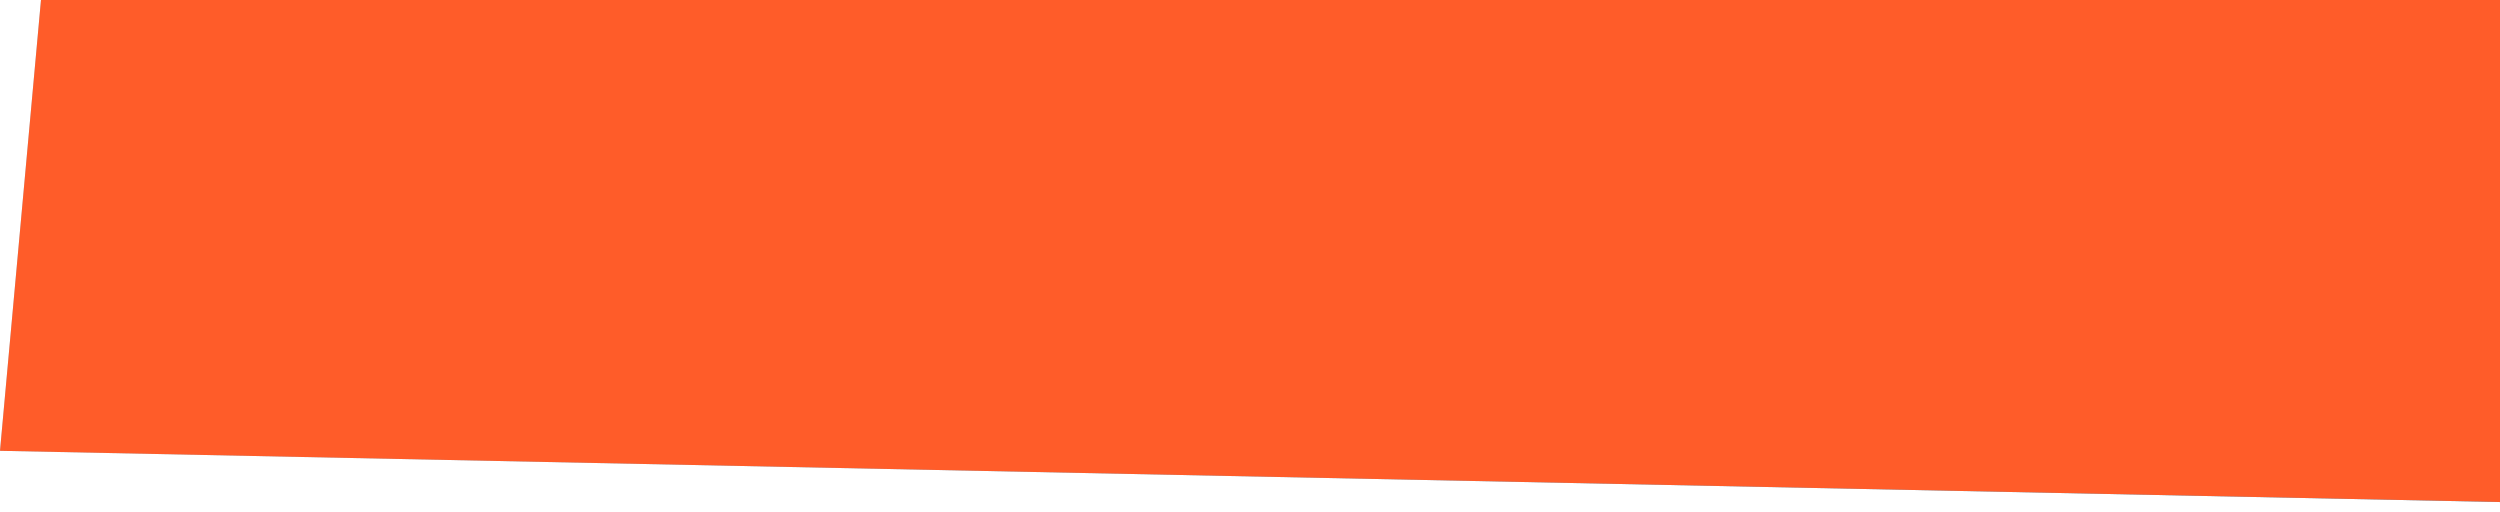
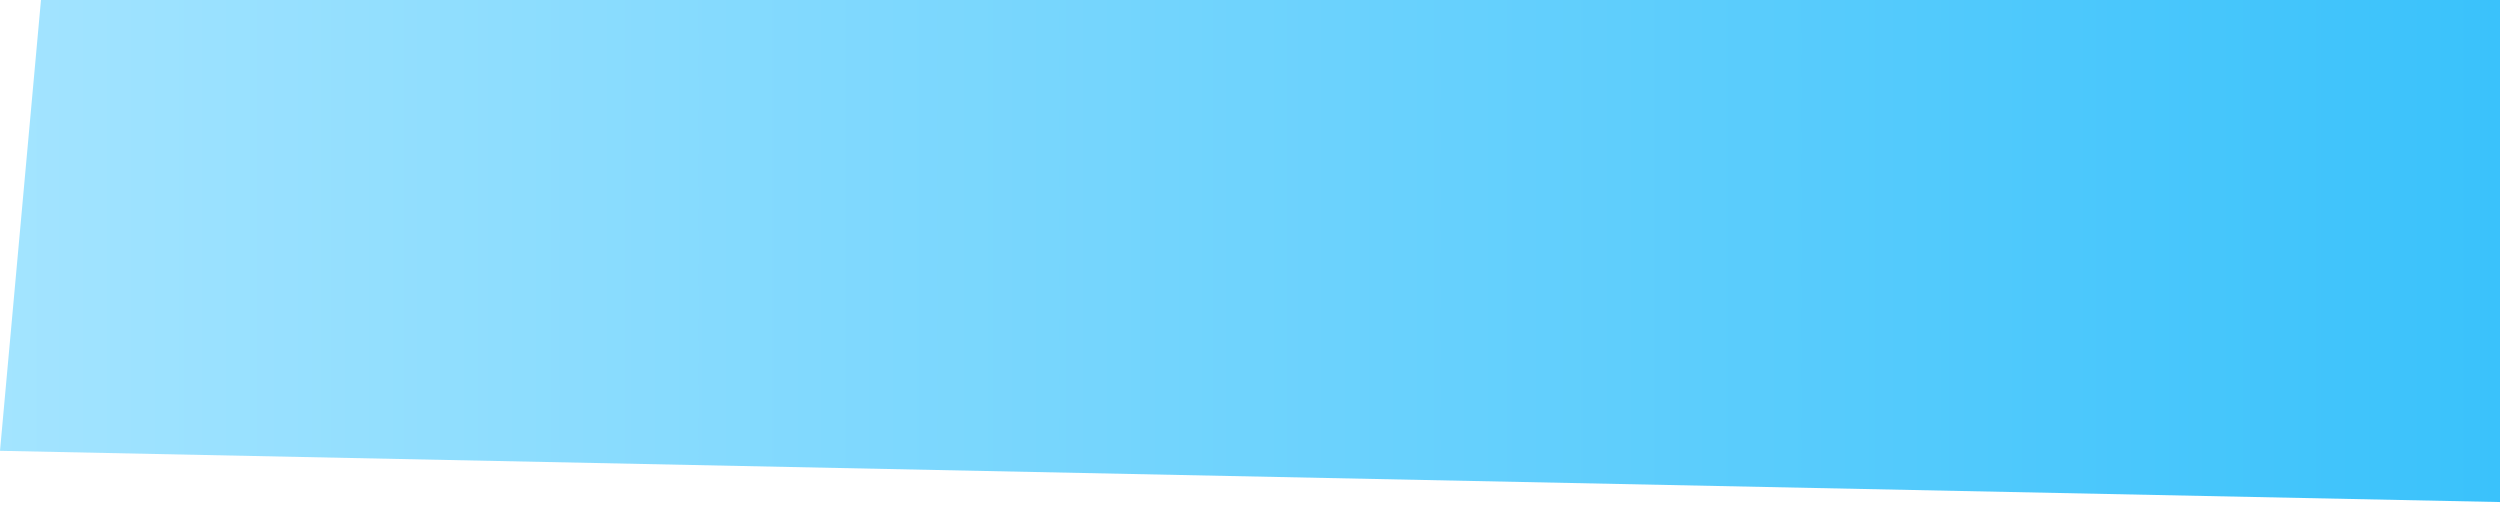
<svg xmlns="http://www.w3.org/2000/svg" width="122" height="25" viewBox="0 0 122 25" fill="none">
  <path d="M122 0H47.5H2L0 22L122 24.5V0Z" fill="url(#paint0_linear_2304_221)" />
-   <path d="M122 0H47.5H2L0 22L122 24.5V0Z" fill="#FF5C29" />
  <defs>
    <linearGradient id="paint0_linear_2304_221" x1="122" y1="11" x2="0" y2="11" gradientUnits="userSpaceOnUse">
      <stop stop-color="#3AC2FB" />
      <stop offset="1" stop-color="#A3E4FF" />
    </linearGradient>
  </defs>
</svg>